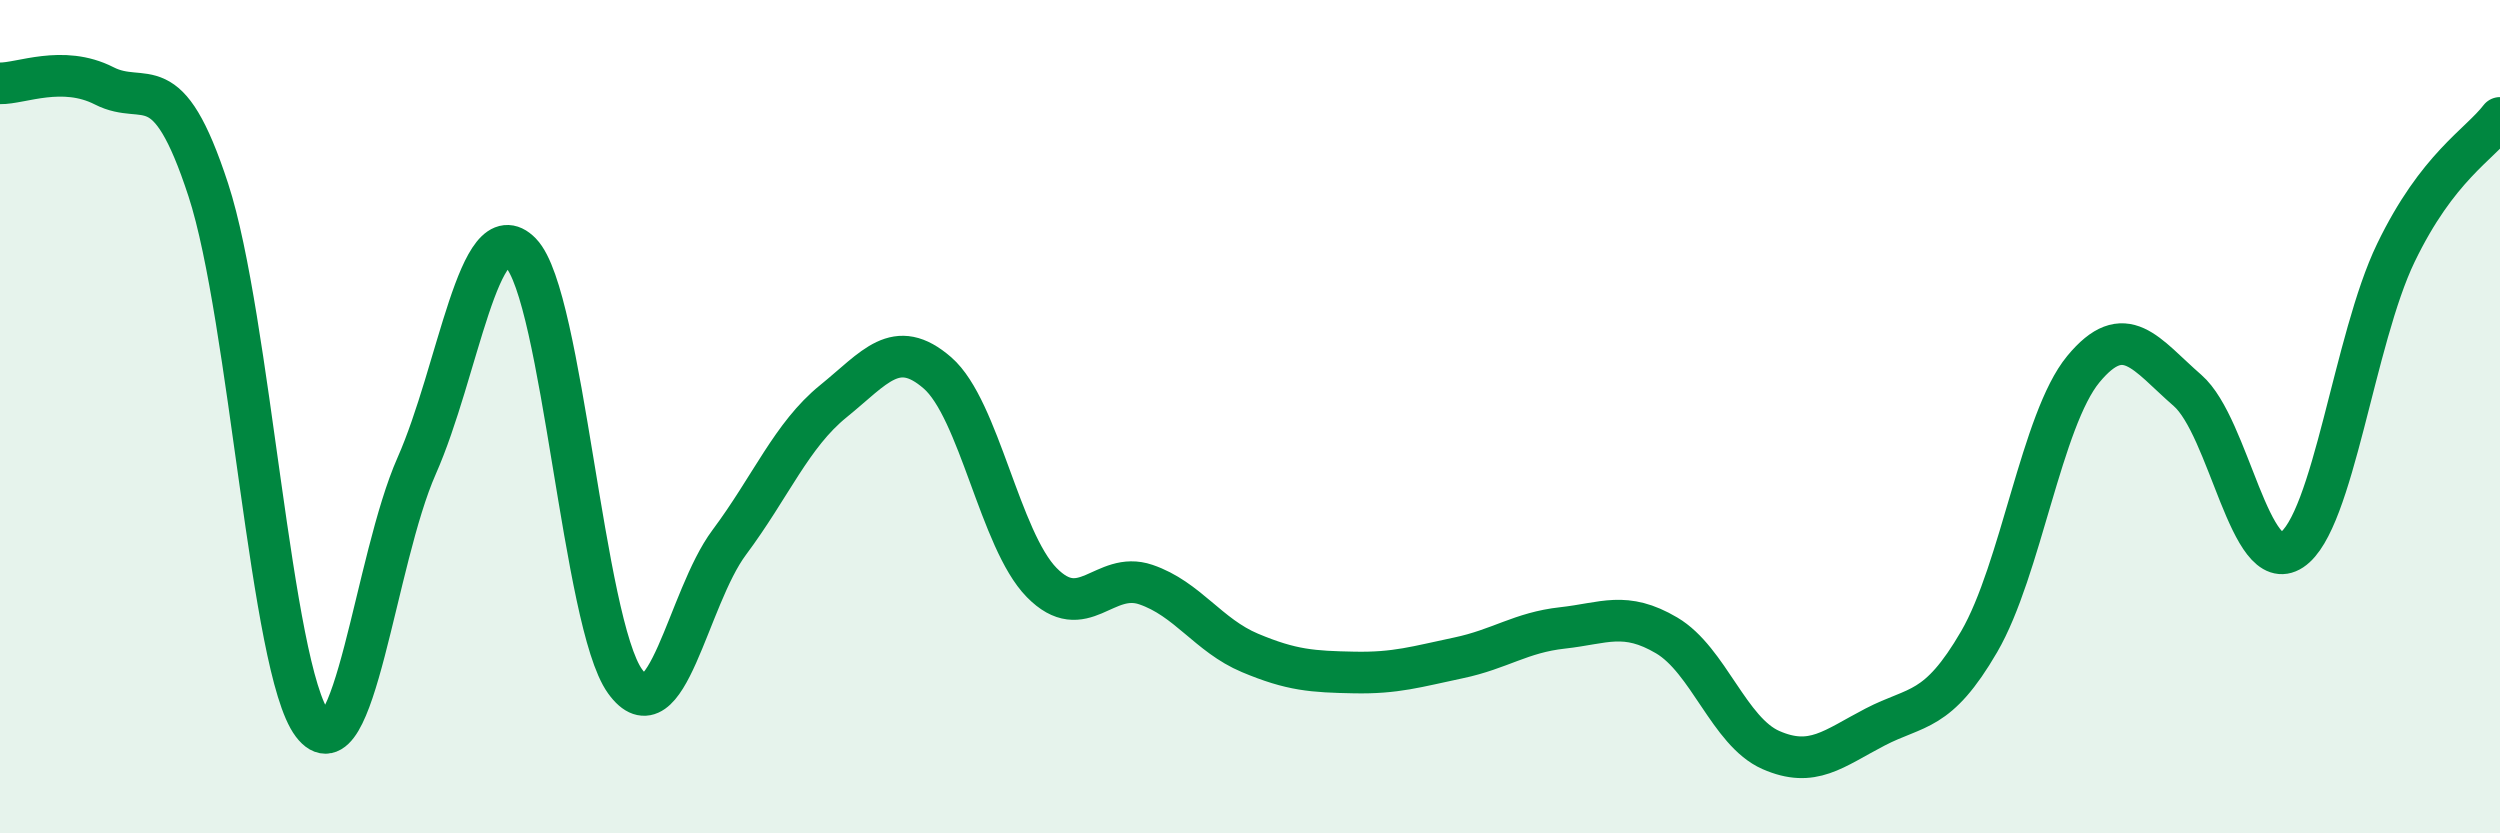
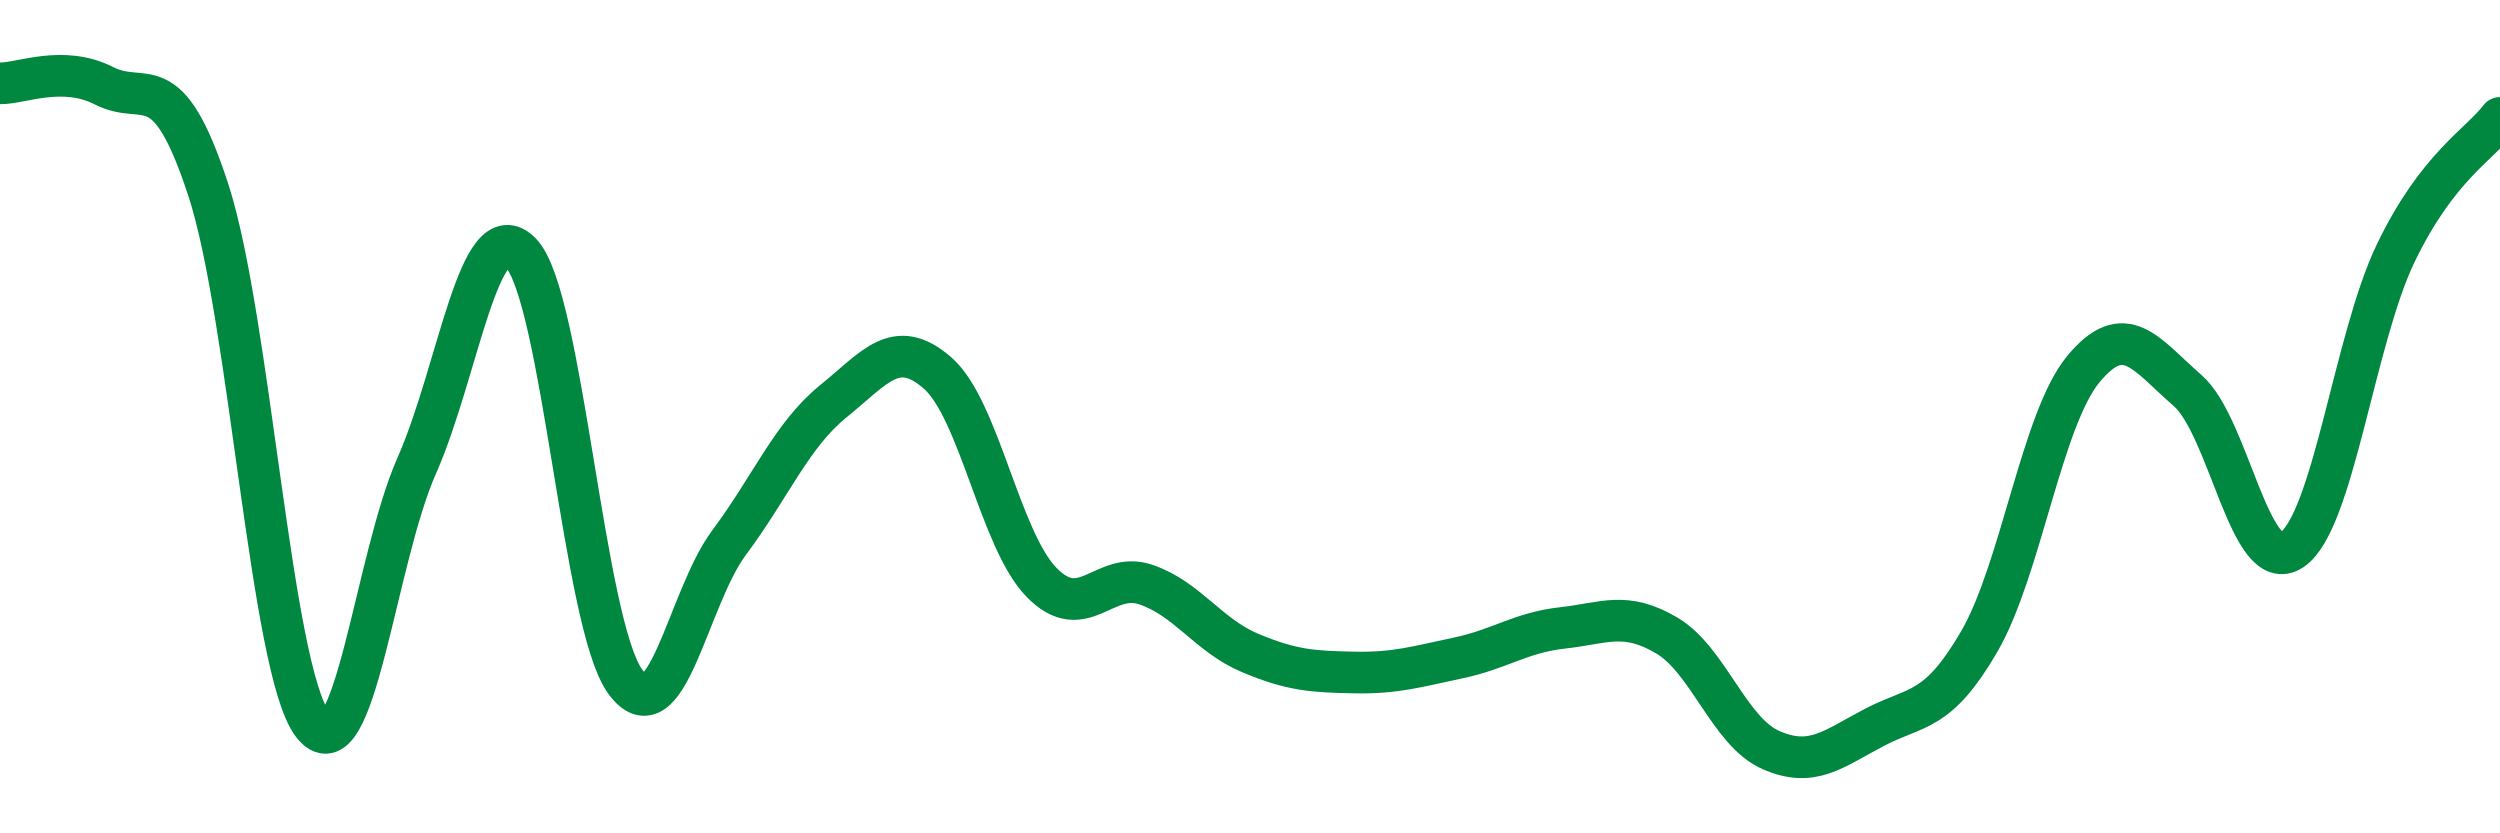
<svg xmlns="http://www.w3.org/2000/svg" width="60" height="20" viewBox="0 0 60 20">
-   <path d="M 0,2 C 0.5,2.01 1.5,1.55 2.5,2.06 C 3.5,2.57 4,1.5 5,4.56 C 6,7.62 6.5,16.06 7.5,17.38 C 8.5,18.7 9,13.44 10,11.18 C 11,8.92 11.5,5.04 12.5,6.07 C 13.5,7.1 14,14.96 15,16.35 C 16,17.74 16.5,14.36 17.5,13.02 C 18.5,11.68 19,10.44 20,9.63 C 21,8.82 21.5,8.08 22.5,8.95 C 23.5,9.82 24,12.96 25,13.98 C 26,15 26.5,13.69 27.5,14.03 C 28.5,14.37 29,15.25 30,15.67 C 31,16.09 31.5,16.12 32.5,16.14 C 33.5,16.16 34,16 35,15.79 C 36,15.58 36.5,15.18 37.5,15.07 C 38.5,14.96 39,14.66 40,15.25 C 41,15.84 41.5,17.56 42.5,18 C 43.5,18.44 44,17.97 45,17.45 C 46,16.93 46.5,17.12 47.5,15.4 C 48.5,13.68 49,10.07 50,8.86 C 51,7.65 51.5,8.5 52.5,9.37 C 53.5,10.24 54,13.86 55,13.2 C 56,12.54 56.5,8.14 57.5,6.07 C 58.5,4 59.5,3.48 60,2.83L60 20L0 20Z" fill="#008740" opacity="0.1" stroke-linecap="round" stroke-linejoin="round" />
  <path d="M 0,2 C 0.5,2.01 1.5,1.55 2.5,2.06 C 3.5,2.57 4,1.5 5,4.56 C 6,7.62 6.5,16.06 7.5,17.38 C 8.5,18.7 9,13.44 10,11.18 C 11,8.92 11.5,5.04 12.5,6.07 C 13.5,7.1 14,14.96 15,16.35 C 16,17.74 16.5,14.36 17.5,13.02 C 18.5,11.68 19,10.44 20,9.63 C 21,8.82 21.5,8.08 22.5,8.95 C 23.5,9.82 24,12.96 25,13.98 C 26,15 26.5,13.69 27.5,14.03 C 28.5,14.37 29,15.25 30,15.67 C 31,16.09 31.5,16.12 32.5,16.14 C 33.5,16.16 34,16 35,15.79 C 36,15.58 36.5,15.18 37.5,15.07 C 38.5,14.96 39,14.66 40,15.25 C 41,15.84 41.5,17.56 42.5,18 C 43.5,18.44 44,17.97 45,17.45 C 46,16.93 46.5,17.12 47.5,15.4 C 48.5,13.68 49,10.07 50,8.86 C 51,7.65 51.5,8.5 52.5,9.37 C 53.5,10.24 54,13.86 55,13.2 C 56,12.54 56.5,8.14 57.5,6.07 C 58.5,4 59.5,3.48 60,2.83" stroke="#008740" stroke-width="1" fill="none" stroke-linecap="round" stroke-linejoin="round" />
</svg>